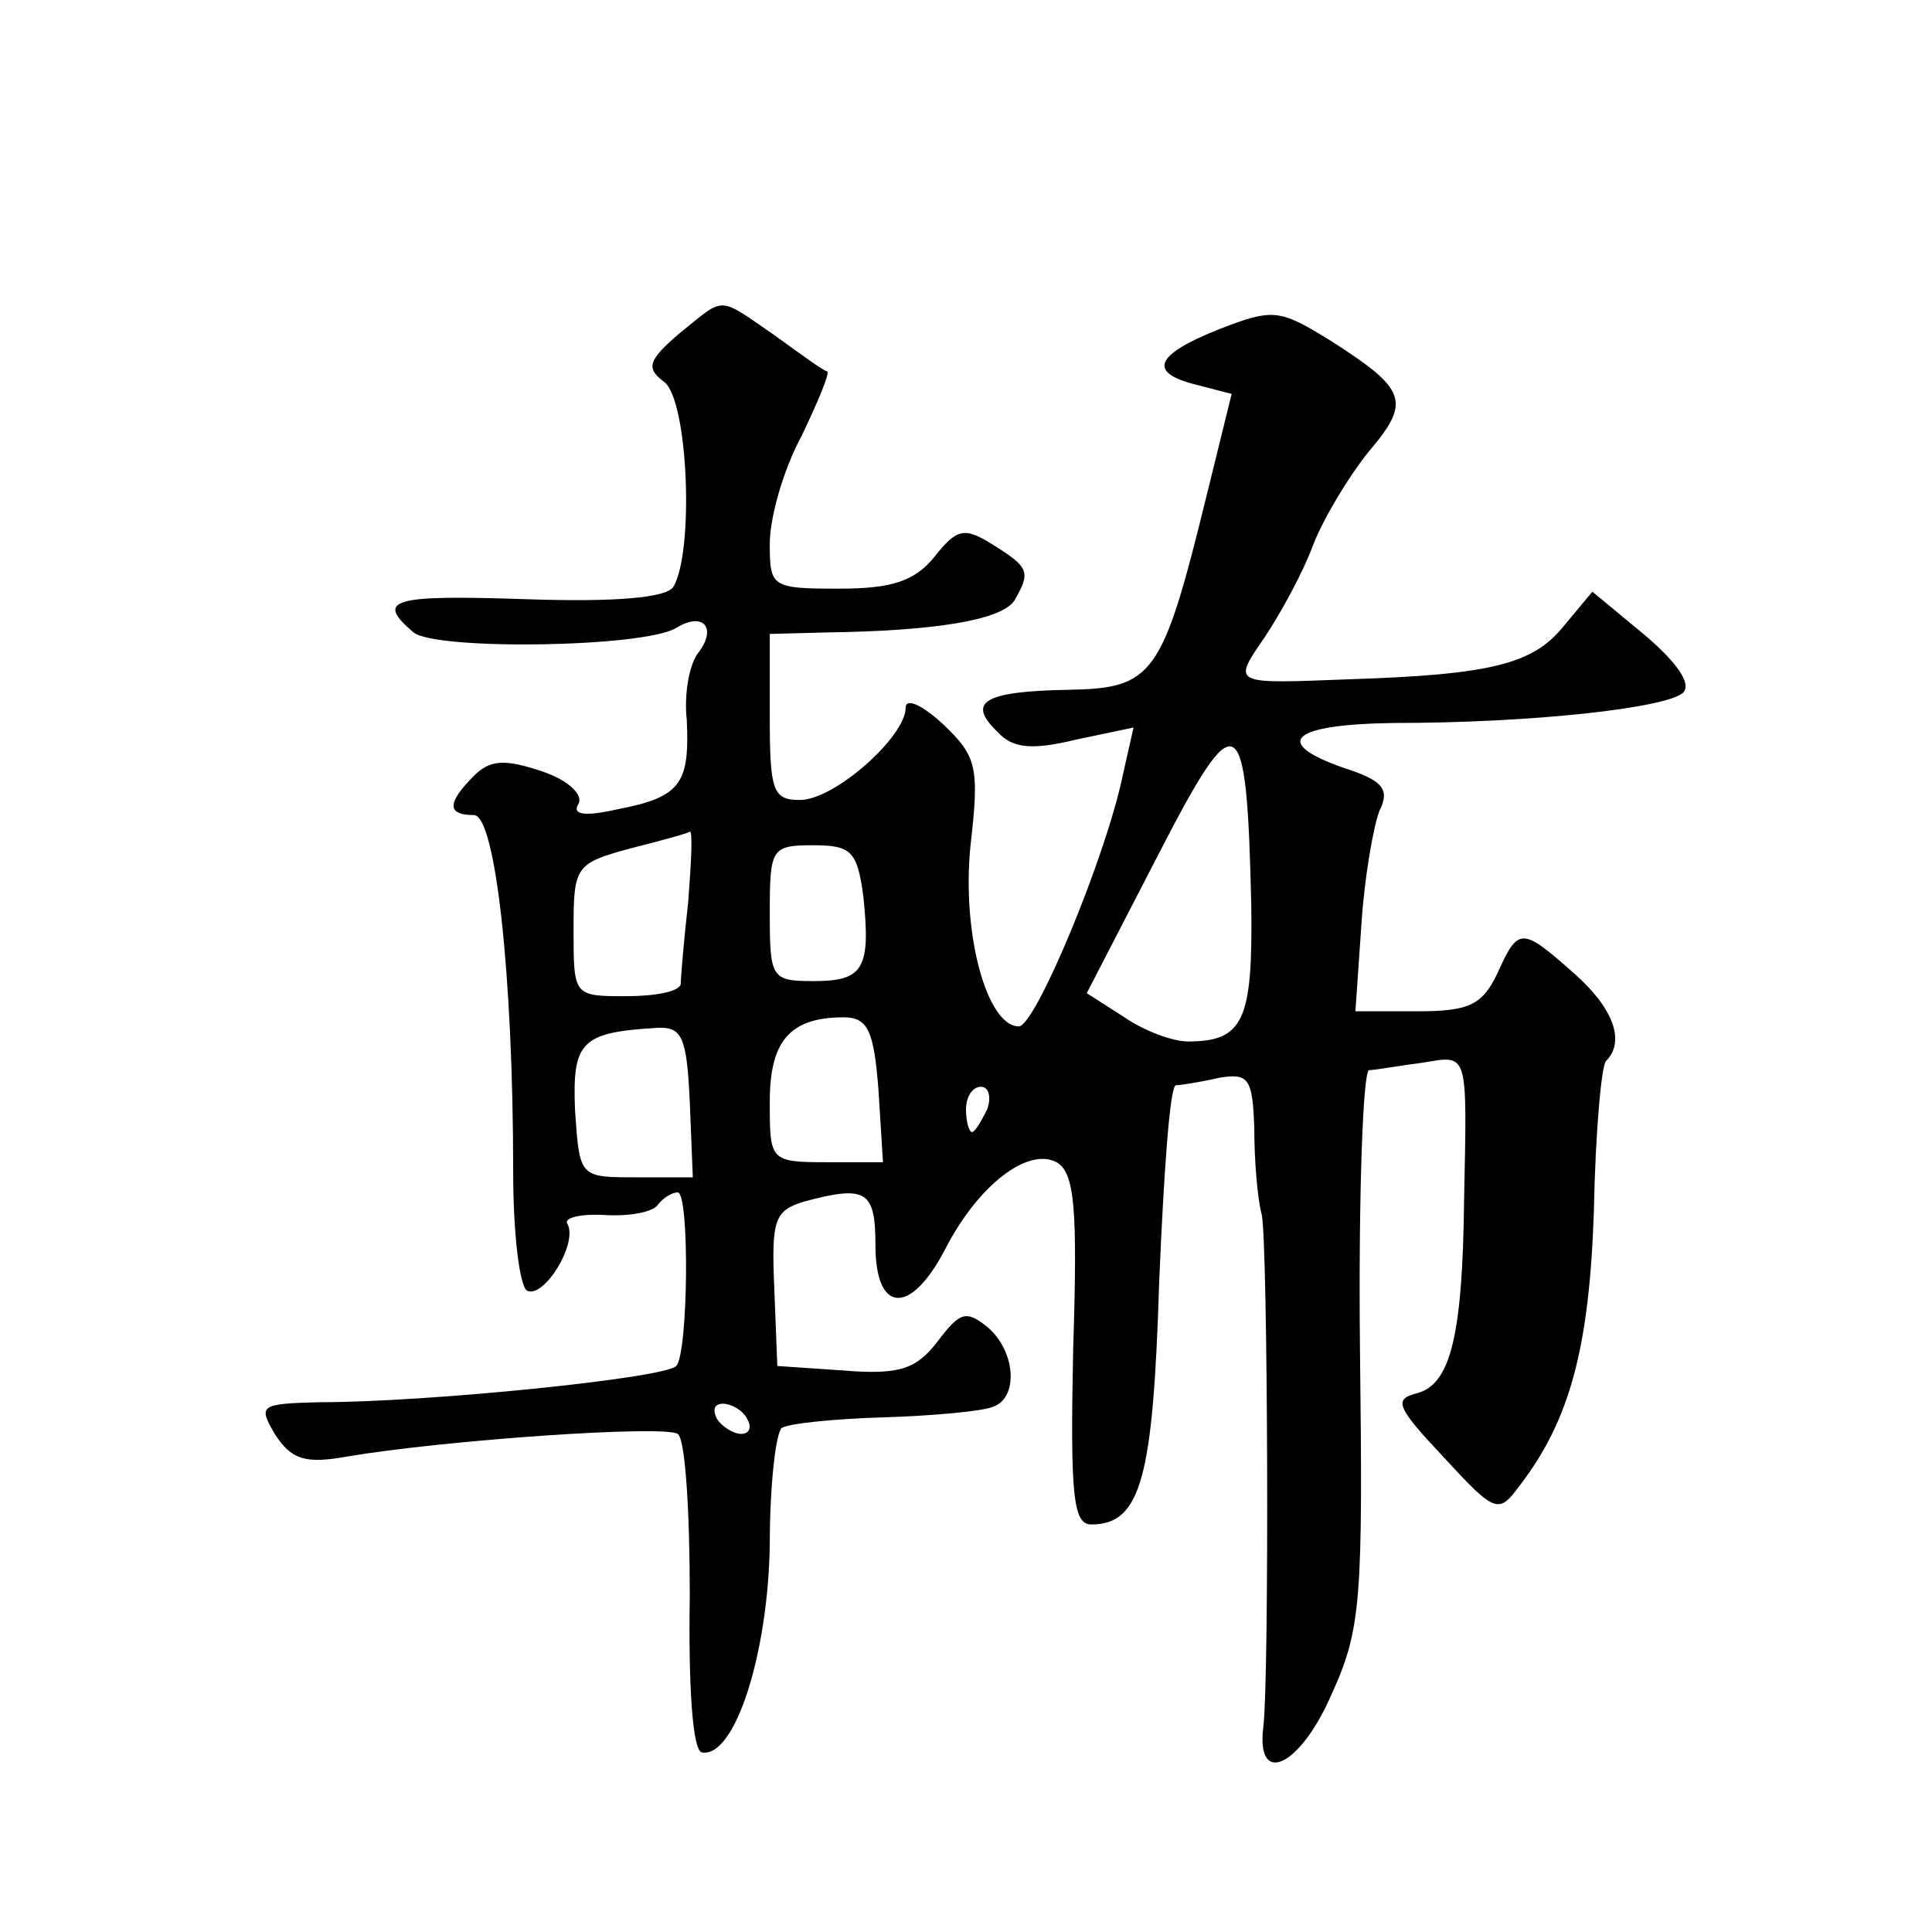
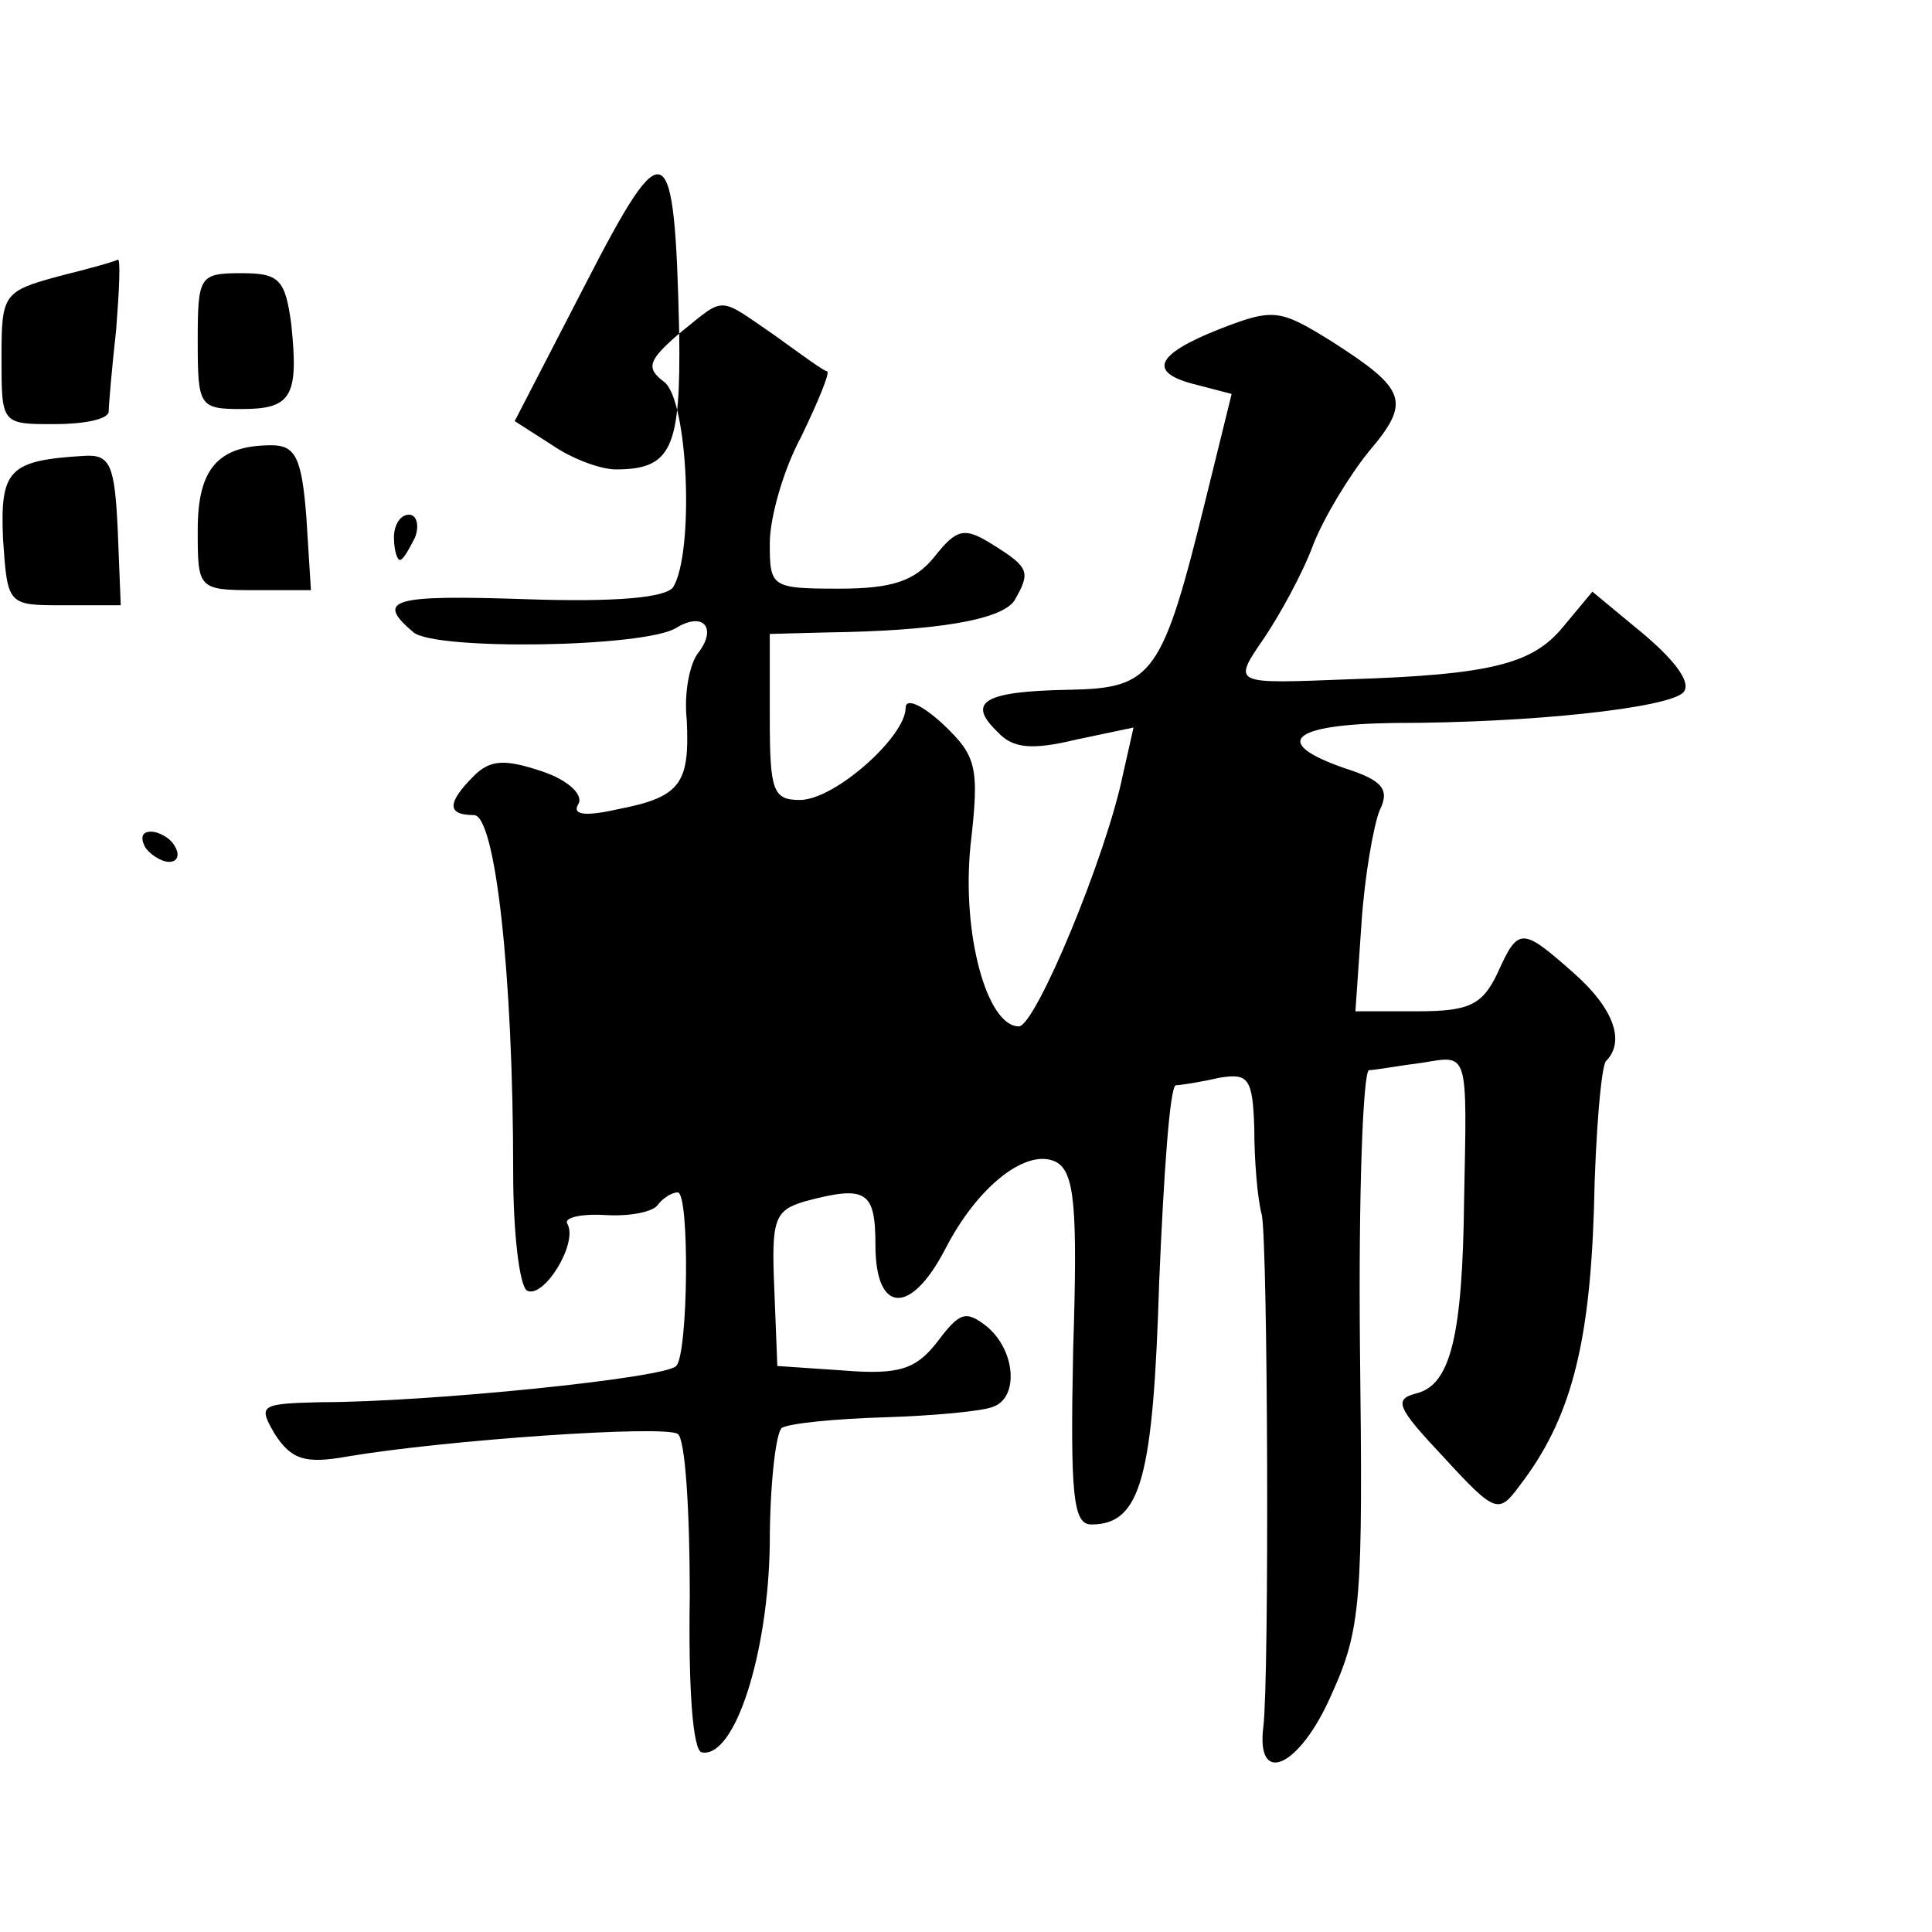
<svg xmlns="http://www.w3.org/2000/svg" version="1.0" width="128pt" height="128pt" viewBox="0 0 128 128" preserveAspectRatio="xMidYMid meet">
  <g transform="translate(0,128) scale(0.1,-0.1)" fill="#0" stroke="none">
-     <path d="M450 1059 c-21 -18 -22 -23 -10 -32 16 -12 20 -113 6 -136 -5 -7 -38 -10 -97 -8 -89 3 -101 0 -75 -22 15 -12 153 -10 174 3 18 11 27 0 15 -16 -6 -7 -10 -27 -8 -45 2 -42 -4 -51 -45 -59 -22 -5 -31 -4 -27 3 4 6 -6 16 -24 22 -24 8 -34 8 -45 -3 -18 -18 -18 -26 0 -26 14 0 26 -104 26 -237 0 -39 4 -74 9 -78 11 -6 34 31 27 44 -3 4 8 7 25 6 16 -1 32 2 35 7 3 4 9 8 13 8 8 0 7 -107 -1 -115 -7 -8 -164 -24 -236 -24 -40 -1 -41 -2 -30 -21 11 -17 20 -20 48 -15 65 11 210 21 219 15 5 -3 8 -51 8 -107 -1 -62 2 -103 8 -104 22 -4 44 66 45 138 0 39 4 74 8 77 5 3 35 6 68 7 32 1 65 4 72 7 17 6 15 37 -4 53 -14 11 -18 10 -33 -10 -14 -18 -25 -22 -62 -19 l-44 3 -2 51 c-2 46 0 52 20 58 41 11 47 7 47 -29 0 -45 23 -47 46 -3 22 43 55 68 74 58 12 -7 14 -30 11 -124 -2 -97 0 -116 12 -116 33 0 41 31 45 161 3 71 7 129 11 130 3 0 16 2 29 5 19 3 22 0 23 -34 0 -20 2 -46 5 -57 4 -21 5 -306 1 -339 -5 -40 24 -27 45 21 20 44 21 62 19 231 -1 100 2 182 6 183 4 0 20 3 36 5 30 5 29 8 27 -91 -1 -90 -9 -122 -31 -128 -16 -4 -14 -9 18 -43 34 -37 36 -37 50 -18 33 43 46 91 49 182 1 52 5 96 8 99 13 13 5 35 -21 58 -35 31 -37 31 -51 0 -10 -21 -19 -25 -53 -25 l-41 0 4 58 c2 31 8 65 12 75 7 14 2 20 -23 28 -49 17 -36 29 32 30 93 0 181 10 192 20 6 6 -4 20 -25 38 l-35 29 -20 -24 c-20 -24 -48 -31 -140 -34 -79 -3 -79 -4 -57 28 10 15 25 42 32 61 7 18 24 46 37 62 28 33 25 41 -25 73 -34 21 -38 22 -74 8 -43 -17 -48 -29 -15 -37 l23 -6 -17 -69 c-29 -118 -35 -126 -91 -127 -56 -1 -68 -8 -47 -28 10 -11 23 -12 52 -5 l38 8 -7 -31 c-11 -54 -58 -167 -69 -167 -21 0 -38 61 -32 120 6 52 4 59 -18 80 -14 13 -25 18 -25 11 0 -19 -47 -61 -70 -61 -18 0 -20 6 -20 55 l0 55 38 1 c71 1 115 8 124 21 11 19 10 22 -14 37 -19 12 -24 11 -39 -8 -13 -16 -28 -21 -63 -21 -45 0 -46 1 -46 30 0 17 9 49 21 71 11 23 19 42 17 43 -2 0 -17 11 -35 24 -38 26 -32 26 -63 1z m379 -379 c1 -76 -5 -90 -42 -90 -10 0 -29 7 -42 16 l-25 16 47 91 c53 103 59 100 62 -33z m-373 3 c-3 -27 -5 -51 -5 -55 -1 -5 -17 -8 -36 -8 -35 0 -35 0 -35 44 0 42 1 44 38 54 20 5 38 10 39 11 2 1 1 -20 -1 -46z m116 3 c5 -48 0 -56 -33 -56 -28 0 -29 2 -29 45 0 43 1 45 29 45 25 0 29 -4 33 -34z m10 -128 l3 -48 -37 0 c-38 0 -38 1 -38 40 0 40 13 56 49 56 16 0 20 -9 23 -48z m-125 -8 l2 -50 -38 0 c-37 0 -37 0 -40 44 -2 46 4 52 54 55 17 1 20 -6 22 -49z m197 -5 c-4 -8 -8 -15 -10 -15 -2 0 -4 7 -4 15 0 8 4 15 10 15 5 0 7 -7 4 -15z m-159 -205 c3 -5 2 -10 -4 -10 -5 0 -13 5 -16 10 -3 6 -2 10 4 10 5 0 13 -4 16 -10z" />
+     <path d="M450 1059 c-21 -18 -22 -23 -10 -32 16 -12 20 -113 6 -136 -5 -7 -38 -10 -97 -8 -89 3 -101 0 -75 -22 15 -12 153 -10 174 3 18 11 27 0 15 -16 -6 -7 -10 -27 -8 -45 2 -42 -4 -51 -45 -59 -22 -5 -31 -4 -27 3 4 6 -6 16 -24 22 -24 8 -34 8 -45 -3 -18 -18 -18 -26 0 -26 14 0 26 -104 26 -237 0 -39 4 -74 9 -78 11 -6 34 31 27 44 -3 4 8 7 25 6 16 -1 32 2 35 7 3 4 9 8 13 8 8 0 7 -107 -1 -115 -7 -8 -164 -24 -236 -24 -40 -1 -41 -2 -30 -21 11 -17 20 -20 48 -15 65 11 210 21 219 15 5 -3 8 -51 8 -107 -1 -62 2 -103 8 -104 22 -4 44 66 45 138 0 39 4 74 8 77 5 3 35 6 68 7 32 1 65 4 72 7 17 6 15 37 -4 53 -14 11 -18 10 -33 -10 -14 -18 -25 -22 -62 -19 l-44 3 -2 51 c-2 46 0 52 20 58 41 11 47 7 47 -29 0 -45 23 -47 46 -3 22 43 55 68 74 58 12 -7 14 -30 11 -124 -2 -97 0 -116 12 -116 33 0 41 31 45 161 3 71 7 129 11 130 3 0 16 2 29 5 19 3 22 0 23 -34 0 -20 2 -46 5 -57 4 -21 5 -306 1 -339 -5 -40 24 -27 45 21 20 44 21 62 19 231 -1 100 2 182 6 183 4 0 20 3 36 5 30 5 29 8 27 -91 -1 -90 -9 -122 -31 -128 -16 -4 -14 -9 18 -43 34 -37 36 -37 50 -18 33 43 46 91 49 182 1 52 5 96 8 99 13 13 5 35 -21 58 -35 31 -37 31 -51 0 -10 -21 -19 -25 -53 -25 l-41 0 4 58 c2 31 8 65 12 75 7 14 2 20 -23 28 -49 17 -36 29 32 30 93 0 181 10 192 20 6 6 -4 20 -25 38 l-35 29 -20 -24 c-20 -24 -48 -31 -140 -34 -79 -3 -79 -4 -57 28 10 15 25 42 32 61 7 18 24 46 37 62 28 33 25 41 -25 73 -34 21 -38 22 -74 8 -43 -17 -48 -29 -15 -37 l23 -6 -17 -69 c-29 -118 -35 -126 -91 -127 -56 -1 -68 -8 -47 -28 10 -11 23 -12 52 -5 l38 8 -7 -31 c-11 -54 -58 -167 -69 -167 -21 0 -38 61 -32 120 6 52 4 59 -18 80 -14 13 -25 18 -25 11 0 -19 -47 -61 -70 -61 -18 0 -20 6 -20 55 l0 55 38 1 c71 1 115 8 124 21 11 19 10 22 -14 37 -19 12 -24 11 -39 -8 -13 -16 -28 -21 -63 -21 -45 0 -46 1 -46 30 0 17 9 49 21 71 11 23 19 42 17 43 -2 0 -17 11 -35 24 -38 26 -32 26 -63 1z c1 -76 -5 -90 -42 -90 -10 0 -29 7 -42 16 l-25 16 47 91 c53 103 59 100 62 -33z m-373 3 c-3 -27 -5 -51 -5 -55 -1 -5 -17 -8 -36 -8 -35 0 -35 0 -35 44 0 42 1 44 38 54 20 5 38 10 39 11 2 1 1 -20 -1 -46z m116 3 c5 -48 0 -56 -33 -56 -28 0 -29 2 -29 45 0 43 1 45 29 45 25 0 29 -4 33 -34z m10 -128 l3 -48 -37 0 c-38 0 -38 1 -38 40 0 40 13 56 49 56 16 0 20 -9 23 -48z m-125 -8 l2 -50 -38 0 c-37 0 -37 0 -40 44 -2 46 4 52 54 55 17 1 20 -6 22 -49z m197 -5 c-4 -8 -8 -15 -10 -15 -2 0 -4 7 -4 15 0 8 4 15 10 15 5 0 7 -7 4 -15z m-159 -205 c3 -5 2 -10 -4 -10 -5 0 -13 5 -16 10 -3 6 -2 10 4 10 5 0 13 -4 16 -10z" />
  </g>
</svg>